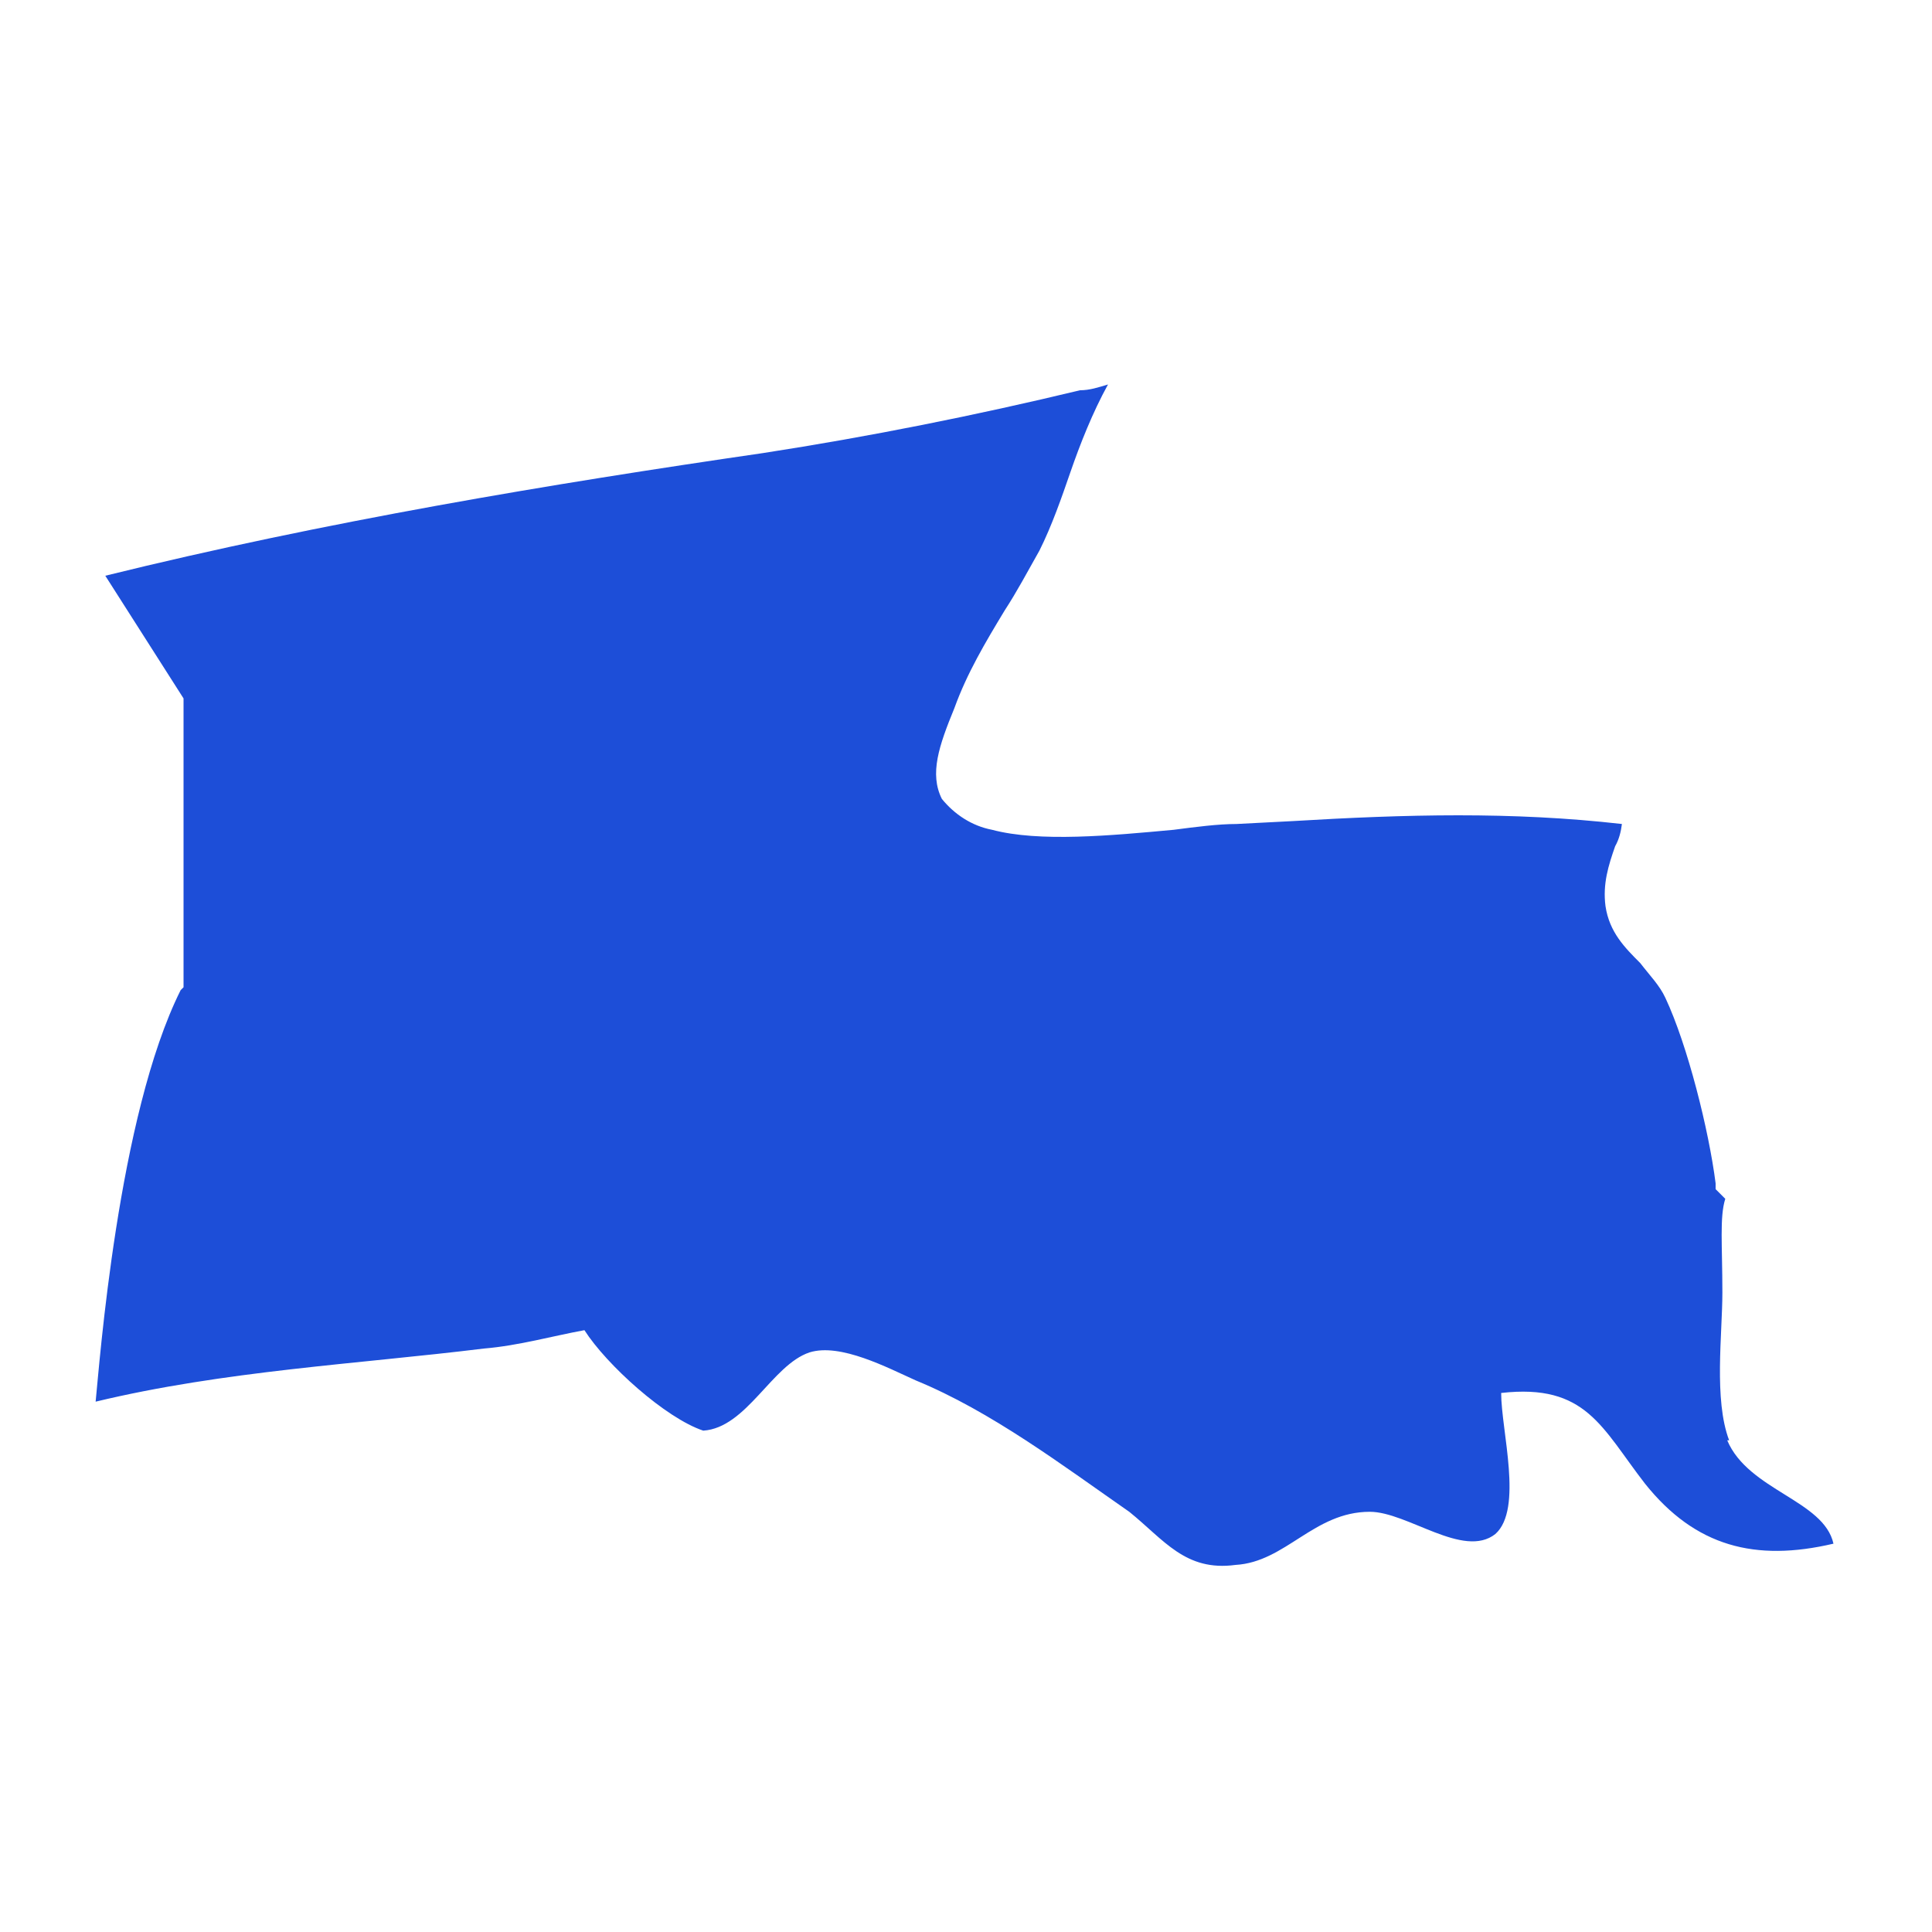
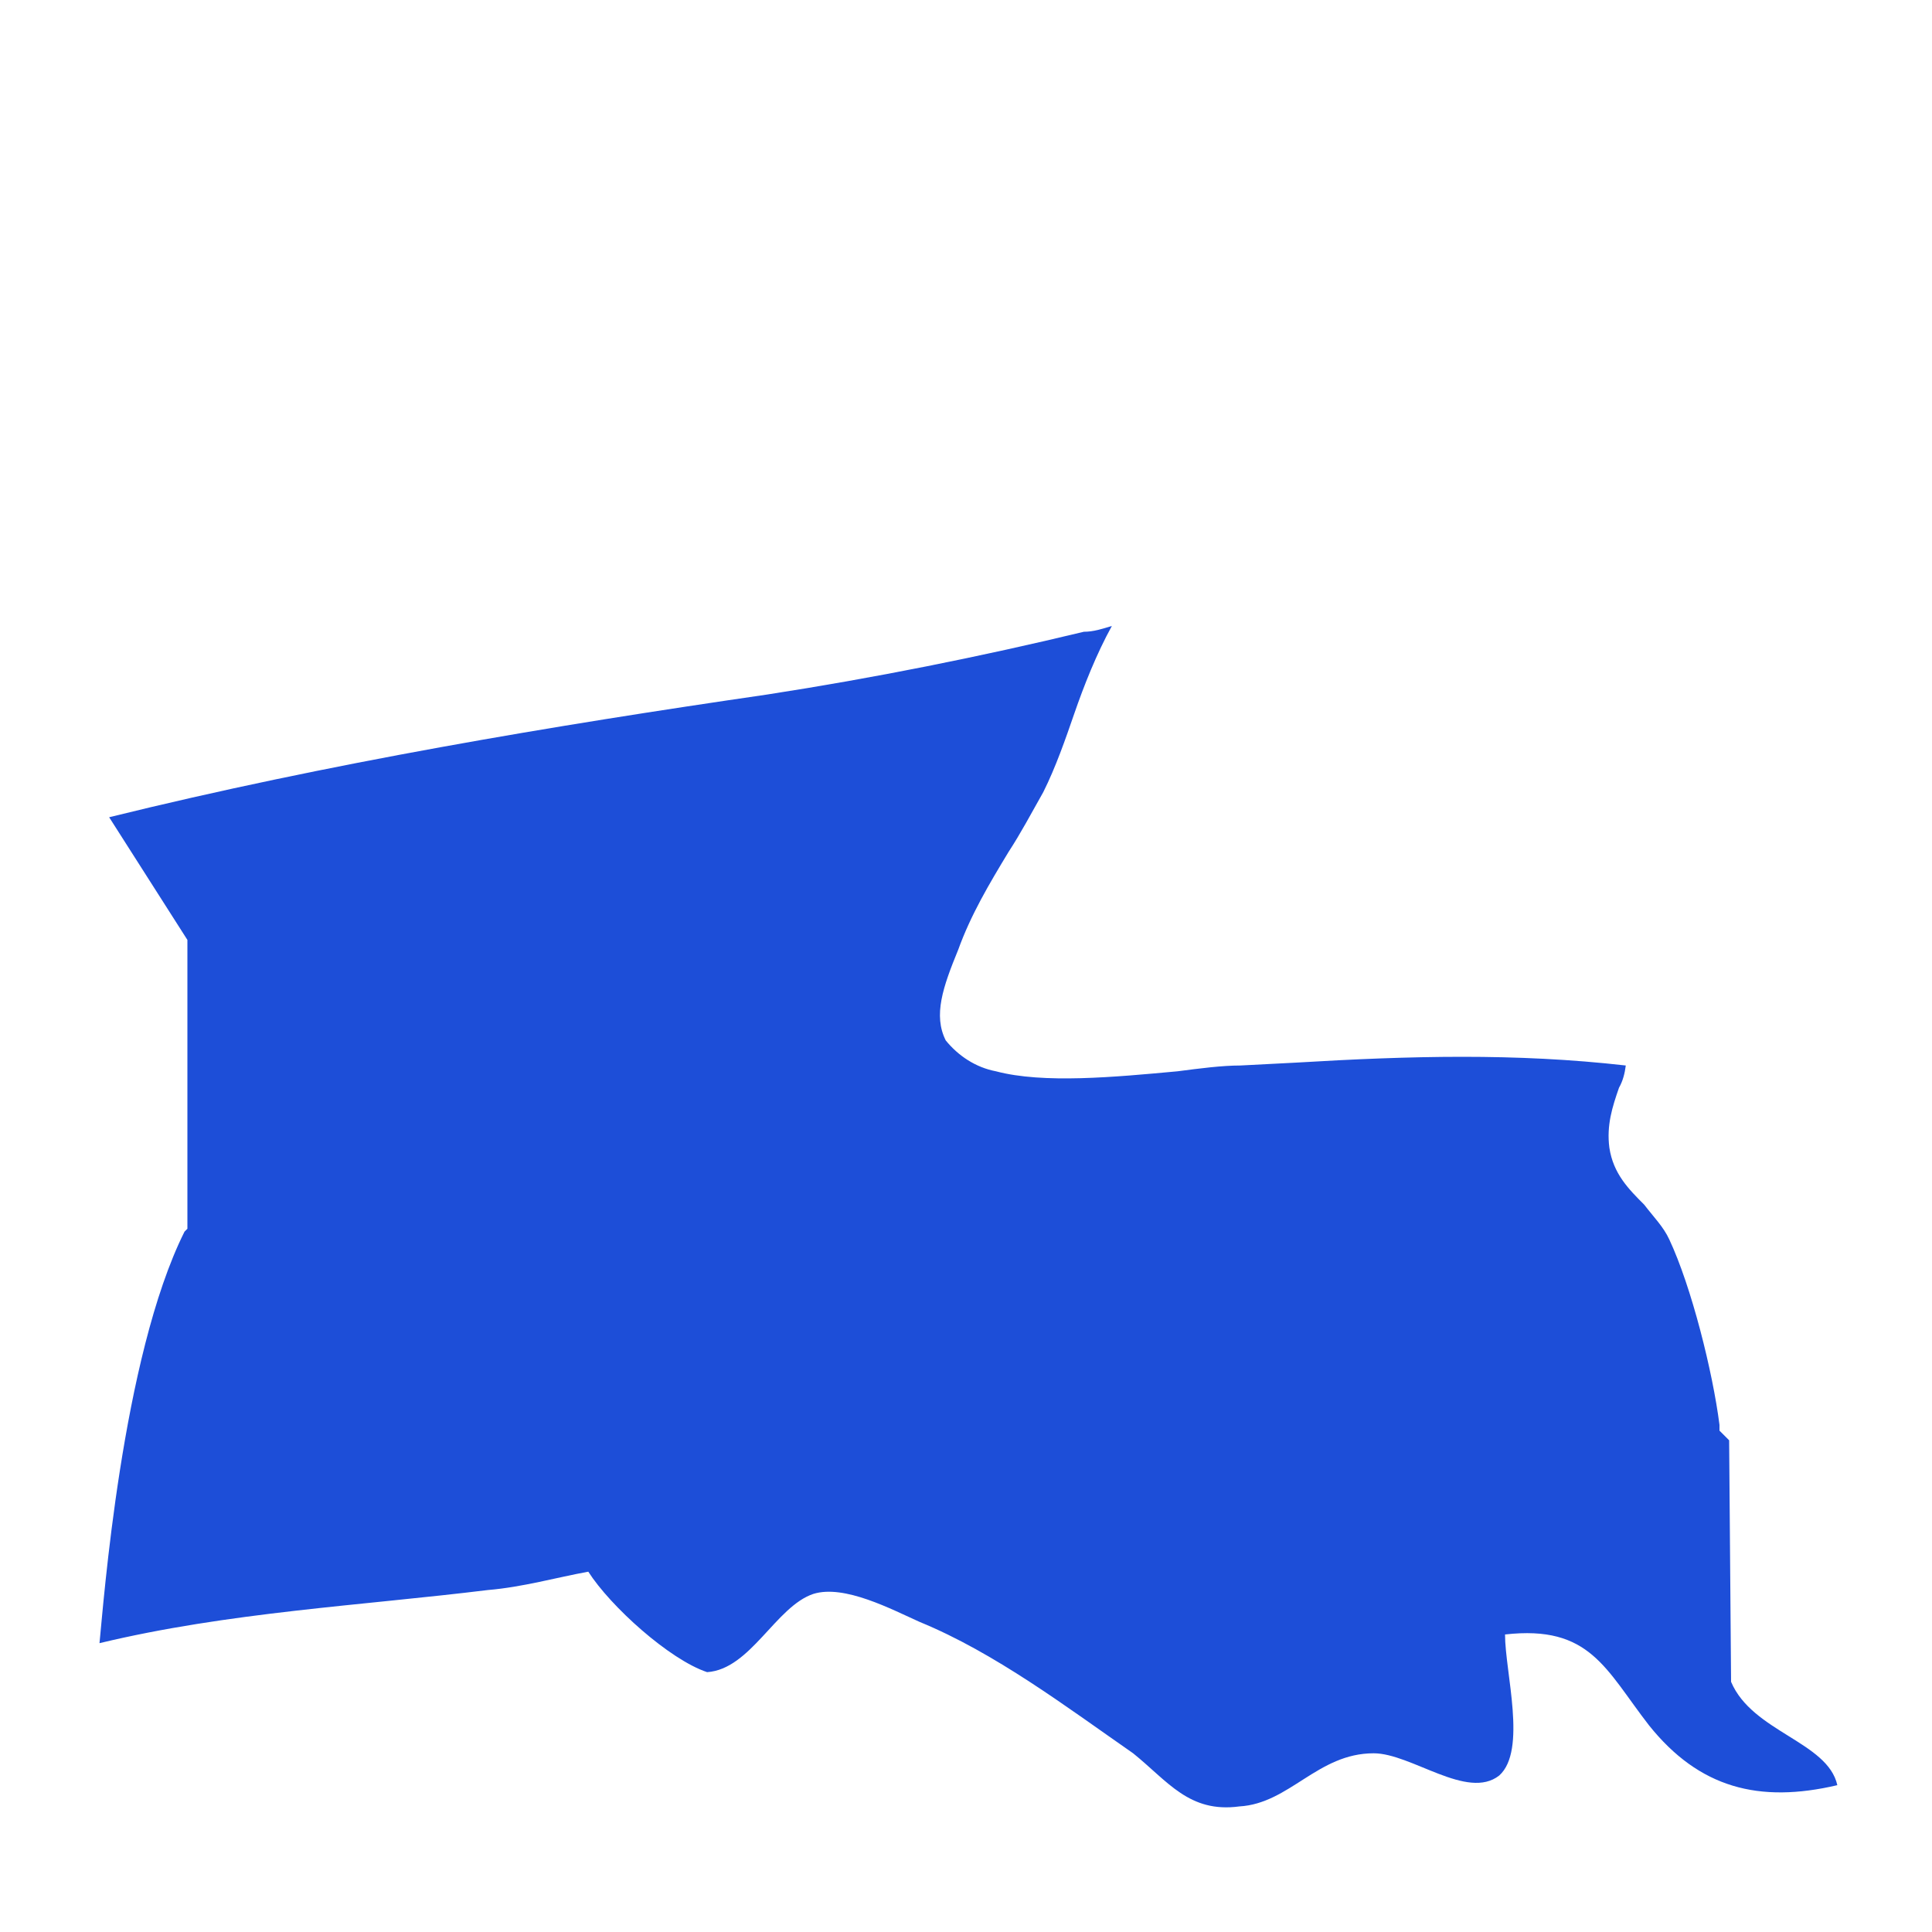
<svg xmlns="http://www.w3.org/2000/svg" id="Layer_1" data-name="Layer 1" viewBox="0 0 20 20">
  <defs>
    <style>
      .cls-1 {
        fill: #1d4ed8;
      }
    </style>
  </defs>
-   <path class="cls-1" d="m17.9,14.91c-.16-.42-.07-1.1-.07-1.53,0-.49-.03-.78.03-.97l-.1-.1v-.06c-.07-.55-.29-1.43-.52-1.92-.06-.13-.16-.23-.26-.36-.16-.16-.32-.32-.36-.59-.03-.23.03-.42.1-.62.04-.07.06-.15.07-.23-1.14-.13-2.24-.1-3.41-.03l-.58.03c-.19,0-.42.03-.65.06-.65.06-1.39.13-1.88,0-.21-.04-.39-.16-.52-.32-.13-.26-.03-.55.13-.94.13-.36.32-.68.52-1.01.13-.2.23-.39.36-.62.13-.26.23-.55.32-.81.1-.29.23-.62.39-.91-.1.03-.19.06-.29.06-1.08.26-2.18.48-3.28.65-2.2.32-4.54.71-6.81,1.27l.81,1.27v2.99l-.03.03c-.65,1.3-.84,3.87-.88,4.26,1.33-.32,2.72-.39,4.02-.55.36-.03.71-.13,1.04-.19.23.36.84.91,1.23,1.04.45-.03.71-.68,1.1-.81.32-.1.81.16,1.1.29.78.32,1.52.88,2.21,1.36.36.29.58.62,1.1.55.52-.03.81-.55,1.39-.55.39,0,.97.49,1.3.23.29-.26.06-1.07.06-1.46.88-.1,1.04.36,1.49.94.52.65,1.14.81,1.95.62-.1-.45-.88-.55-1.1-1.07Z" />
+   <path class="cls-1" d="m17.9,14.91l-.1-.1v-.06c-.07-.55-.29-1.43-.52-1.92-.06-.13-.16-.23-.26-.36-.16-.16-.32-.32-.36-.59-.03-.23.03-.42.1-.62.04-.07.06-.15.07-.23-1.14-.13-2.24-.1-3.41-.03l-.58.03c-.19,0-.42.03-.65.06-.65.06-1.39.13-1.88,0-.21-.04-.39-.16-.52-.32-.13-.26-.03-.55.13-.94.13-.36.32-.68.52-1.01.13-.2.23-.39.36-.62.13-.26.23-.55.32-.81.1-.29.23-.62.39-.91-.1.03-.19.06-.29.06-1.08.26-2.18.48-3.28.65-2.2.32-4.54.71-6.81,1.27l.81,1.27v2.99l-.03.03c-.65,1.3-.84,3.87-.88,4.26,1.33-.32,2.72-.39,4.02-.55.36-.03.71-.13,1.04-.19.23.36.84.91,1.23,1.04.45-.03.71-.68,1.1-.81.32-.1.81.16,1.1.29.78.32,1.52.88,2.21,1.36.36.29.58.62,1.1.55.52-.03.81-.55,1.39-.55.39,0,.97.49,1.3.23.29-.26.06-1.07.06-1.46.88-.1,1.04.36,1.49.94.52.65,1.14.81,1.95.62-.1-.45-.88-.55-1.1-1.07Z" />
</svg>